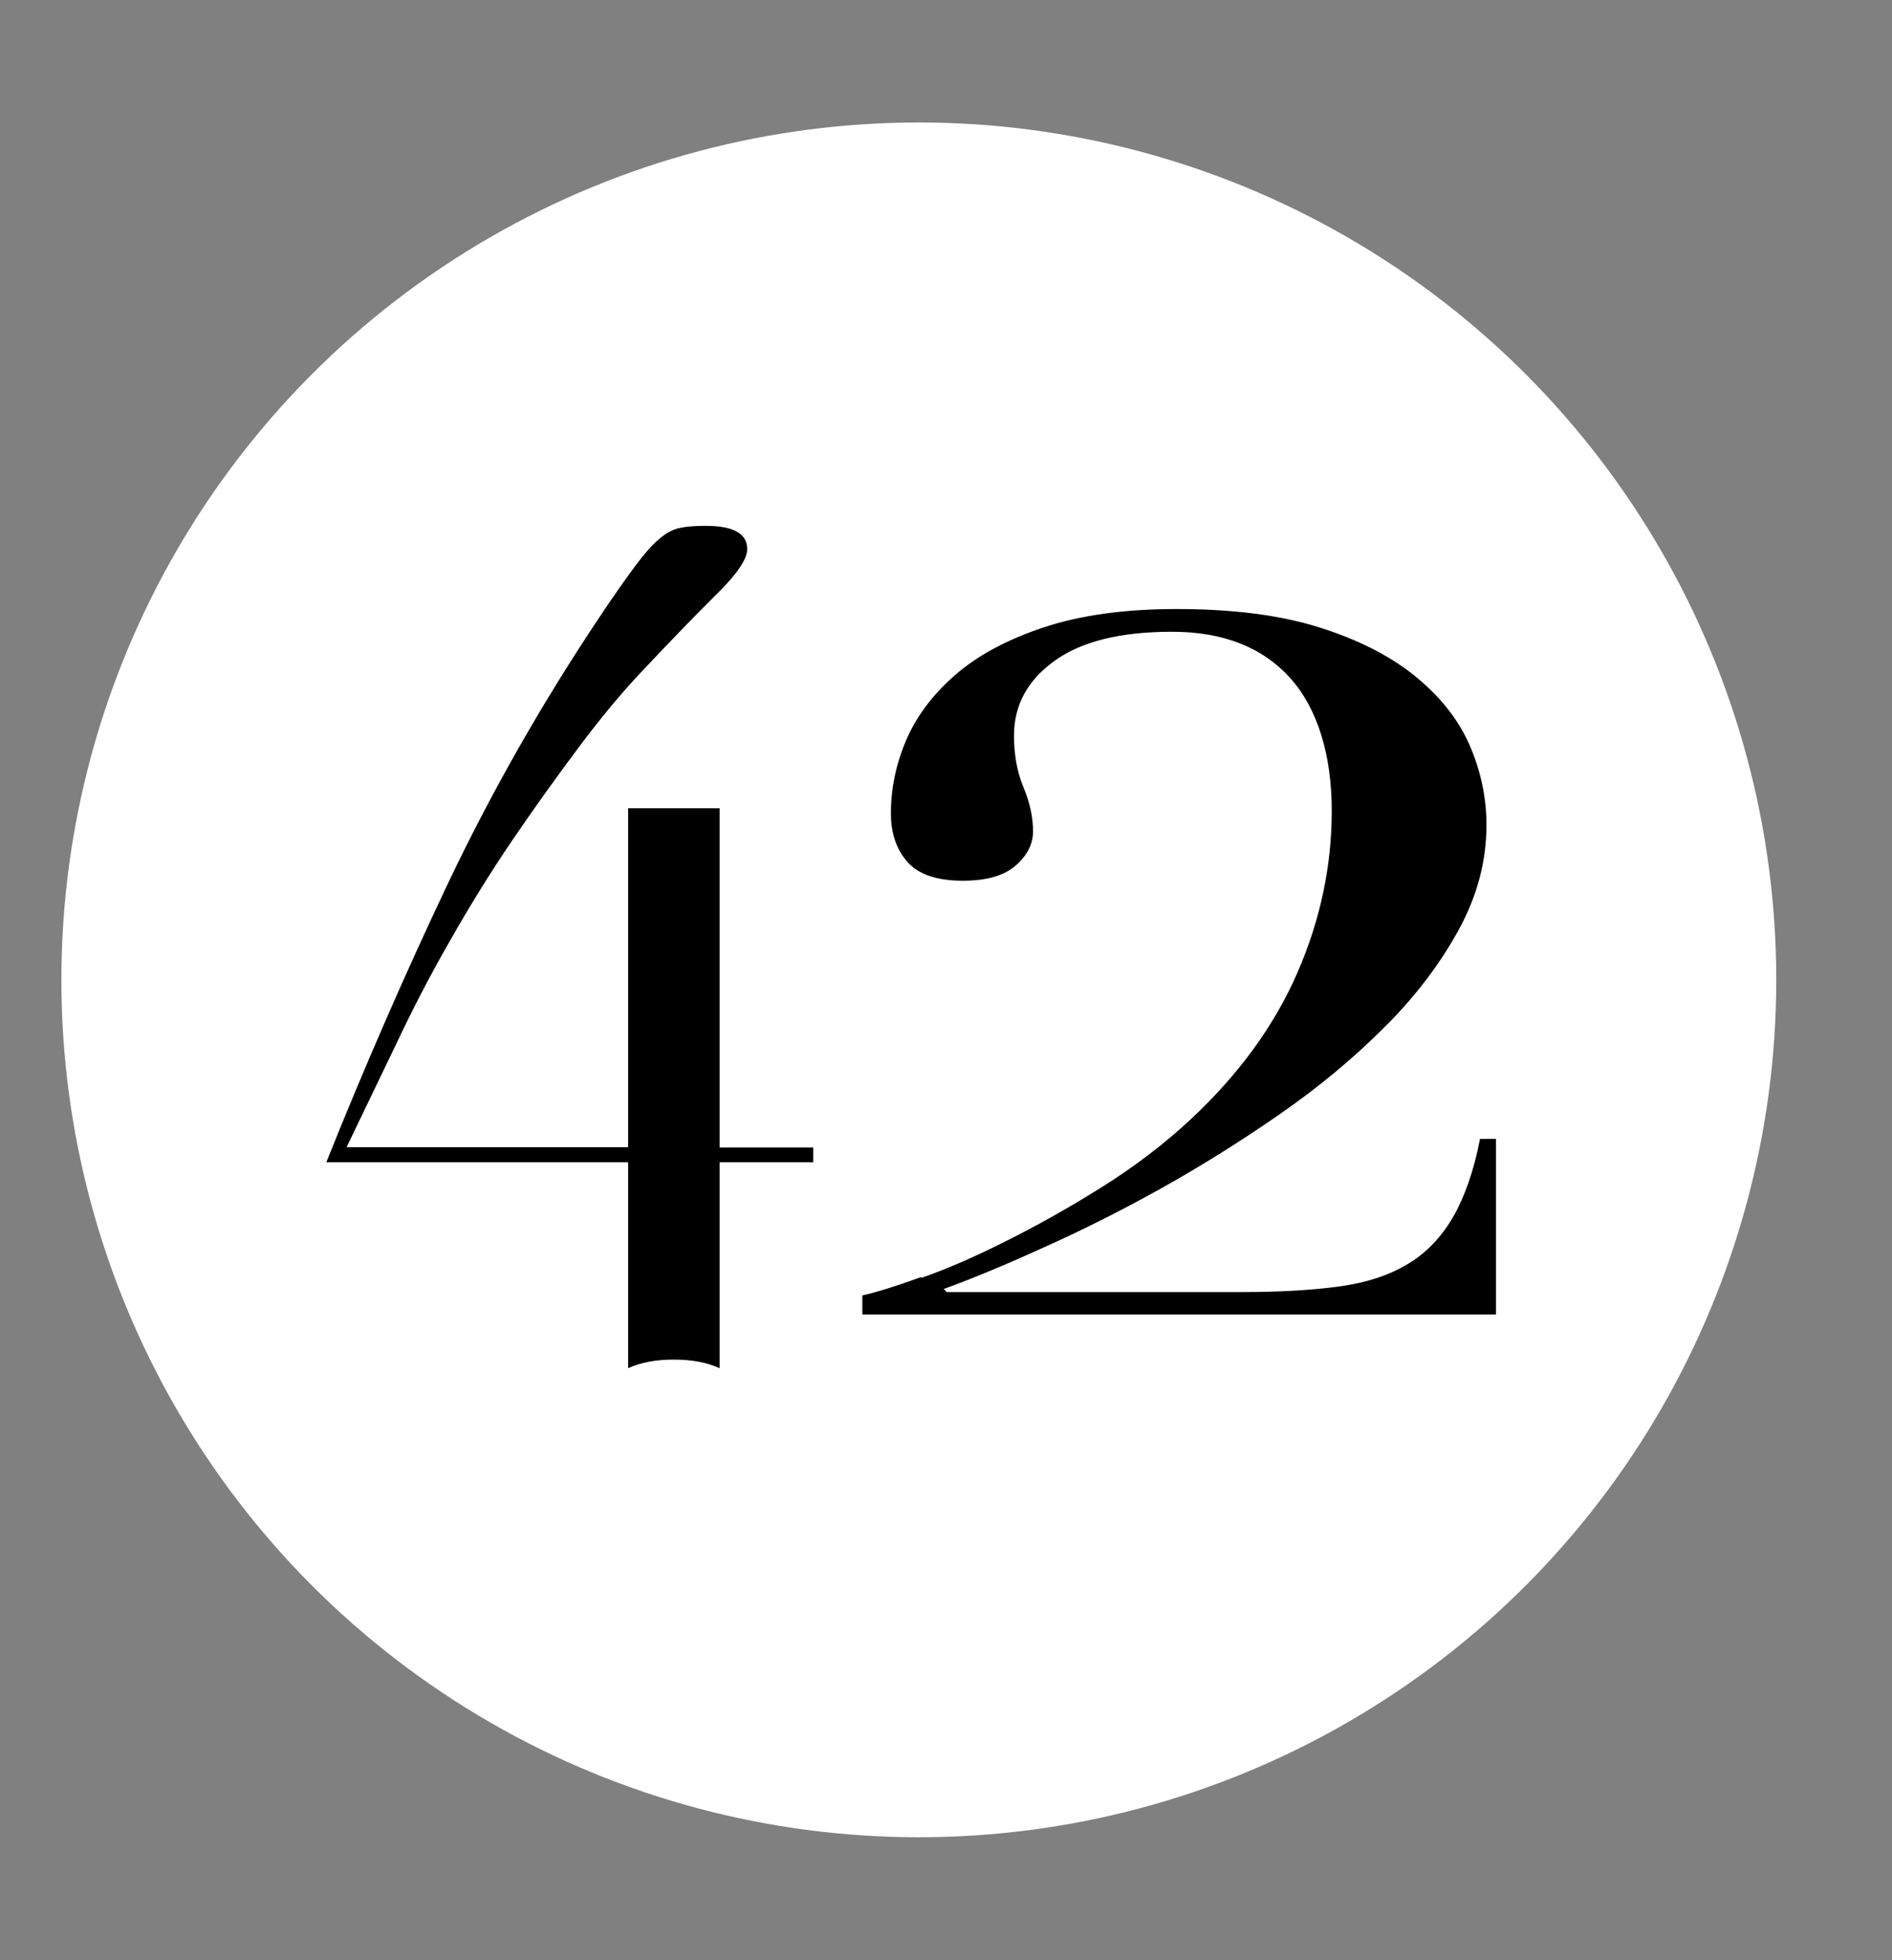
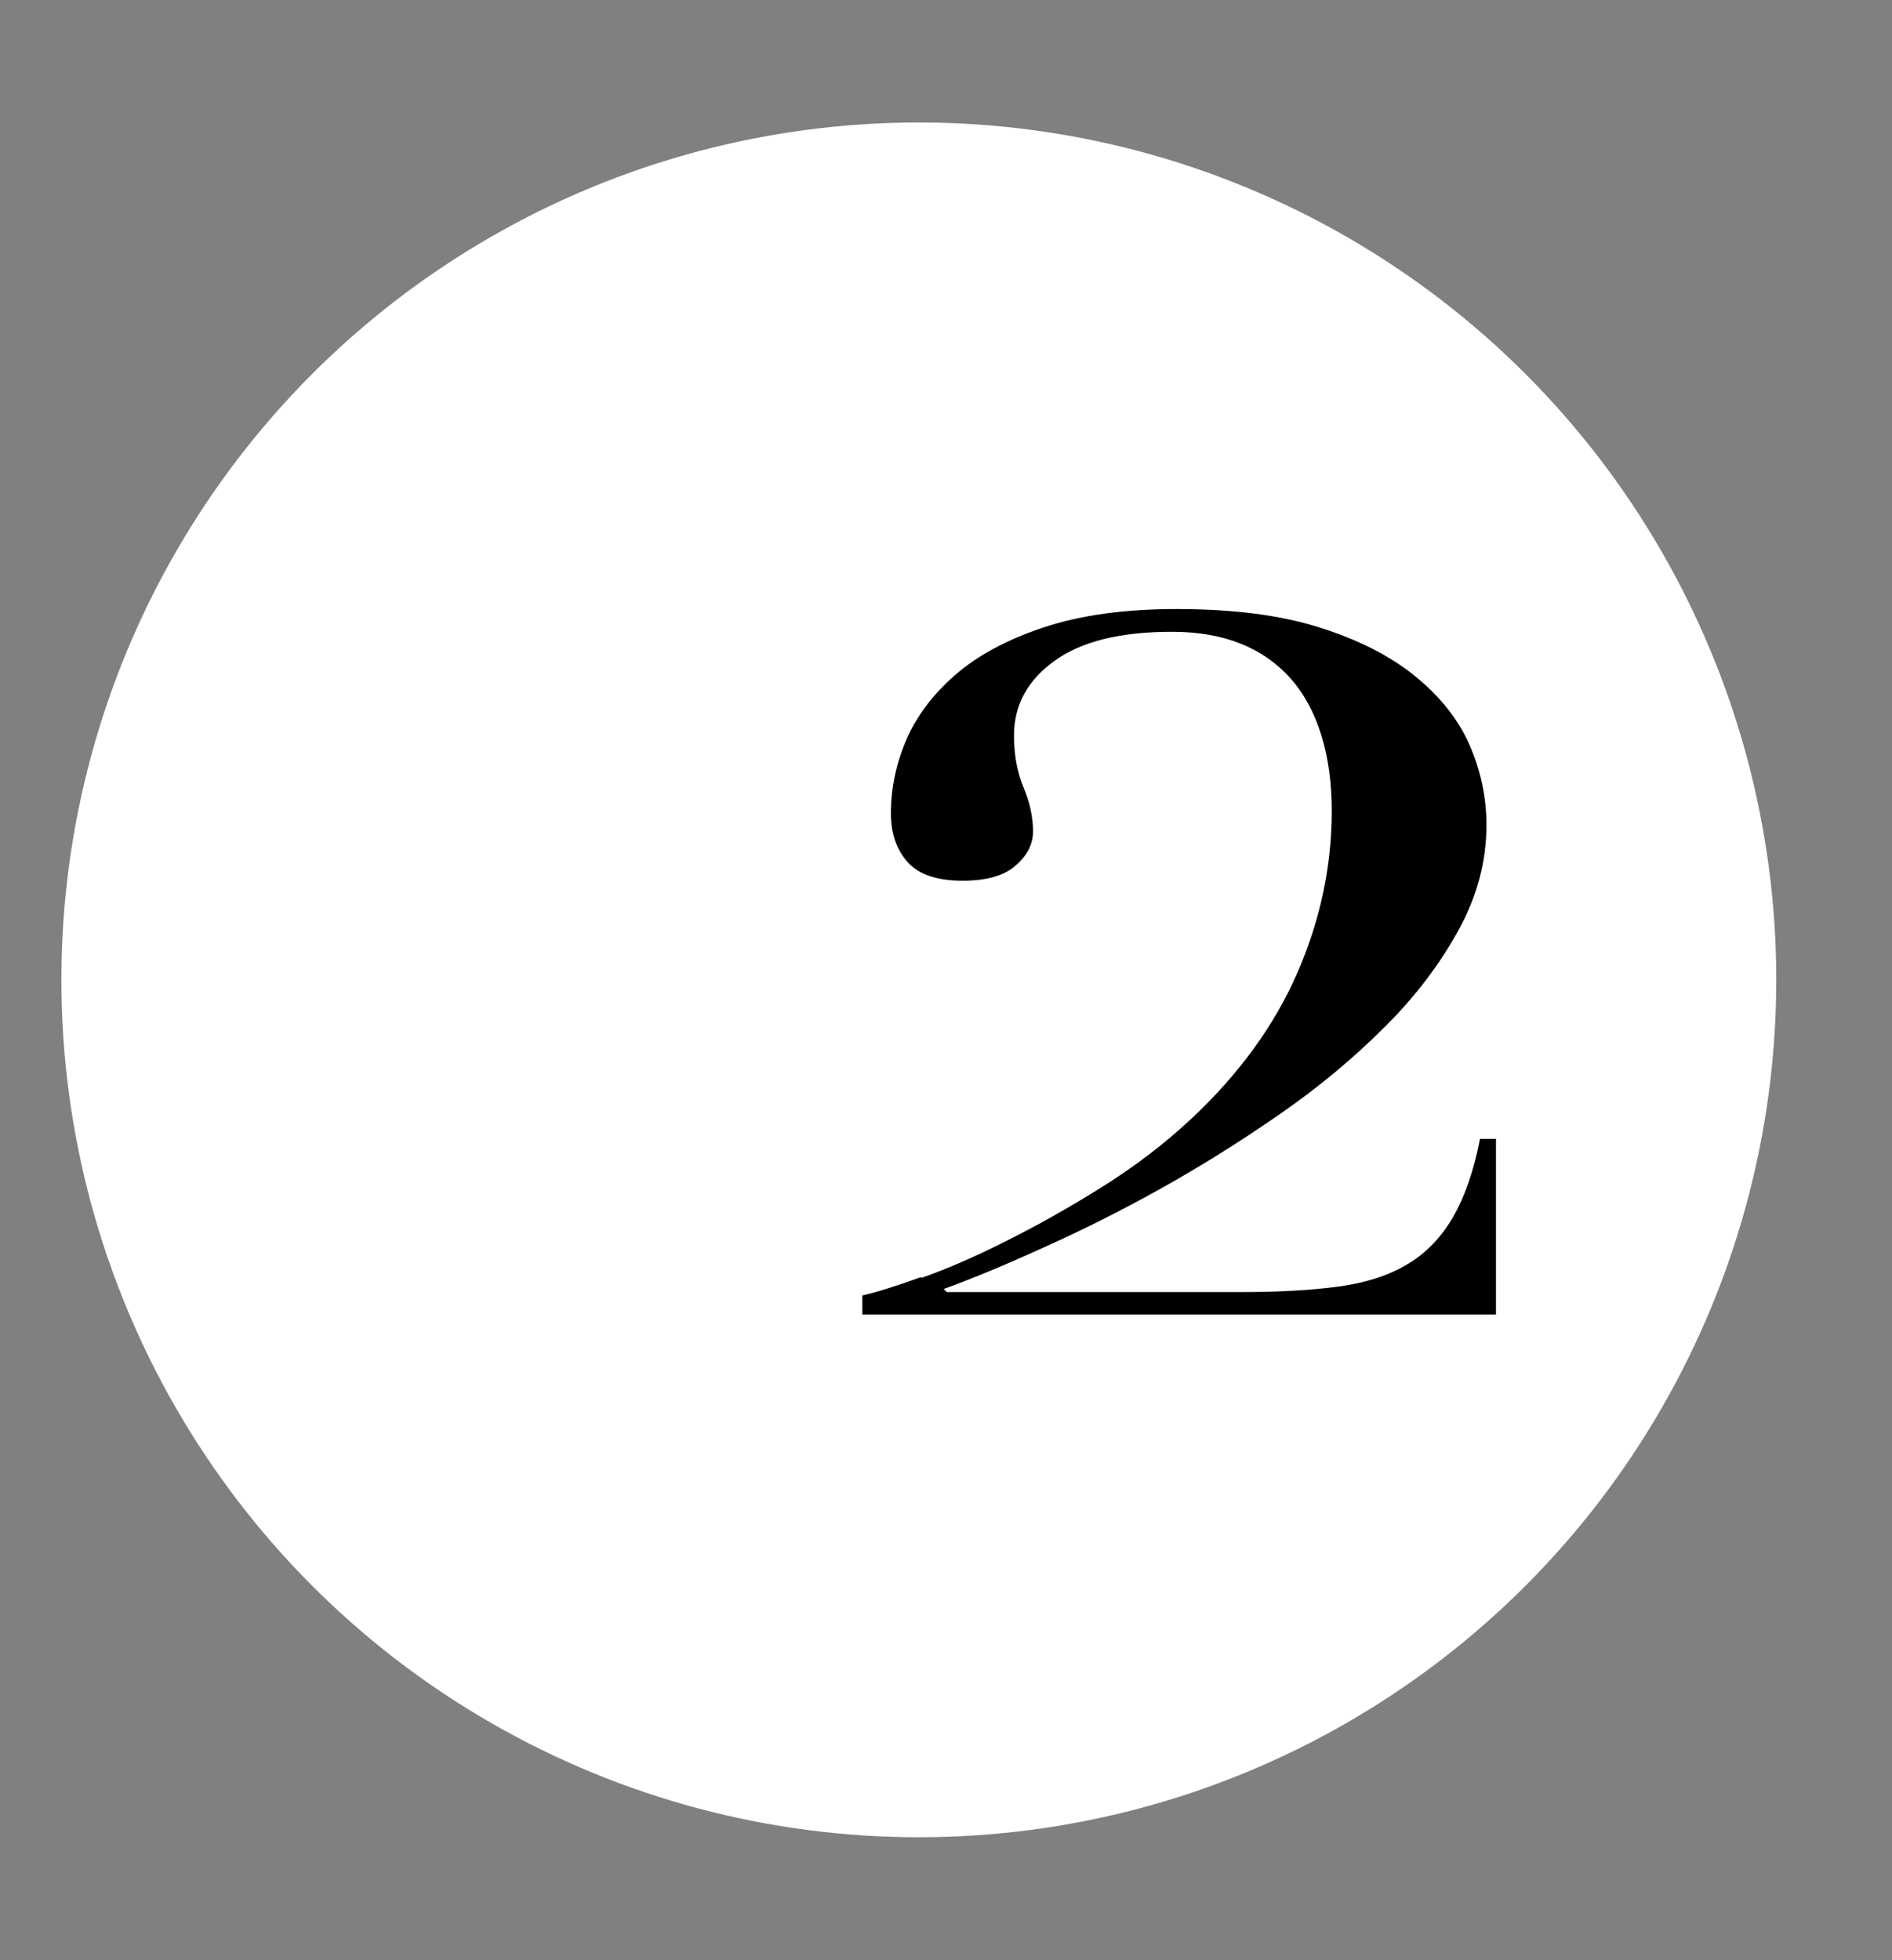
<svg xmlns="http://www.w3.org/2000/svg" id="Capa_1" viewBox="0 0 61.63 63.85">
  <rect x="0" y="0" width="61.63" height="63.85" fill="#808080" stroke="none" />
  <defs>
    <style>.cls-1{fill:#fff;}</style>
  </defs>
  <circle class="cls-1" cx="29.93" cy="31.92" r="27.93" />
-   <path d="M23.44,26.34v11.04h3.05v.48h-3.05v6.71c-.42-.19-.91-.28-1.49-.28s-1.07,.09-1.49,.28v-6.71H10.63c1.25-3.12,2.57-6.15,3.98-9.12,1.41-2.96,3.05-5.84,4.92-8.64,.48-.72,.87-1.27,1.16-1.66,.29-.39,.55-.69,.78-.88,.23-.2,.46-.32,.67-.36,.22-.05,.5-.07,.85-.07,.9,0,1.35,.25,1.35,.76,0,.32-.33,.81-1,1.47-.67,.66-1.49,1.51-2.46,2.54-.65,.69-1.33,1.51-2.04,2.46s-1.43,1.95-2.15,3.01c-.72,1.06-1.4,2.16-2.04,3.29-.65,1.13-1.22,2.24-1.73,3.32l-1.63,3.39h9.17v-11.04h2.98Z" />
  <path d="M30.01,41.63c.83-.29,1.75-.69,2.76-1.2,1-.5,2.04-1.08,3.09-1.74,1.06-.66,2.04-1.4,2.94-2.24,1.56-1.46,2.71-3.04,3.46-4.76,.75-1.72,1.12-3.48,1.12-5.28s-.45-3.31-1.35-4.32c-.9-1-2.18-1.51-3.85-1.51s-2.94,.31-3.82,.94-1.33,1.44-1.33,2.44c0,.62,.1,1.19,.31,1.69,.21,.5,.31,.98,.31,1.43,0,.42-.19,.79-.57,1.12-.38,.33-.95,.49-1.72,.49-.83,0-1.43-.2-1.79-.6-.36-.4-.55-.93-.55-1.59,0-.8,.16-1.59,.49-2.37,.33-.78,.86-1.49,1.59-2.13,.73-.64,1.69-1.16,2.89-1.56,1.2-.4,2.64-.6,4.34-.6,1.84,0,3.39,.2,4.65,.6,1.27,.4,2.31,.93,3.12,1.59,.81,.66,1.4,1.4,1.77,2.24,.36,.83,.55,1.7,.55,2.6,0,1.18-.3,2.32-.91,3.43-.61,1.11-1.41,2.17-2.42,3.17-1.01,1.01-2.14,1.95-3.41,2.83-1.27,.88-2.56,1.69-3.87,2.42s-2.59,1.37-3.82,1.92c-1.23,.56-2.31,1.01-3.25,1.35l.1,.1h9.62c1.21,0,2.26-.06,3.15-.18,.88-.12,1.63-.36,2.24-.73,.61-.36,1.1-.88,1.48-1.53,.38-.66,.68-1.51,.88-2.55h.52v5.72H28.09v-.62c.45-.1,1.09-.3,1.92-.6Z" />
</svg>